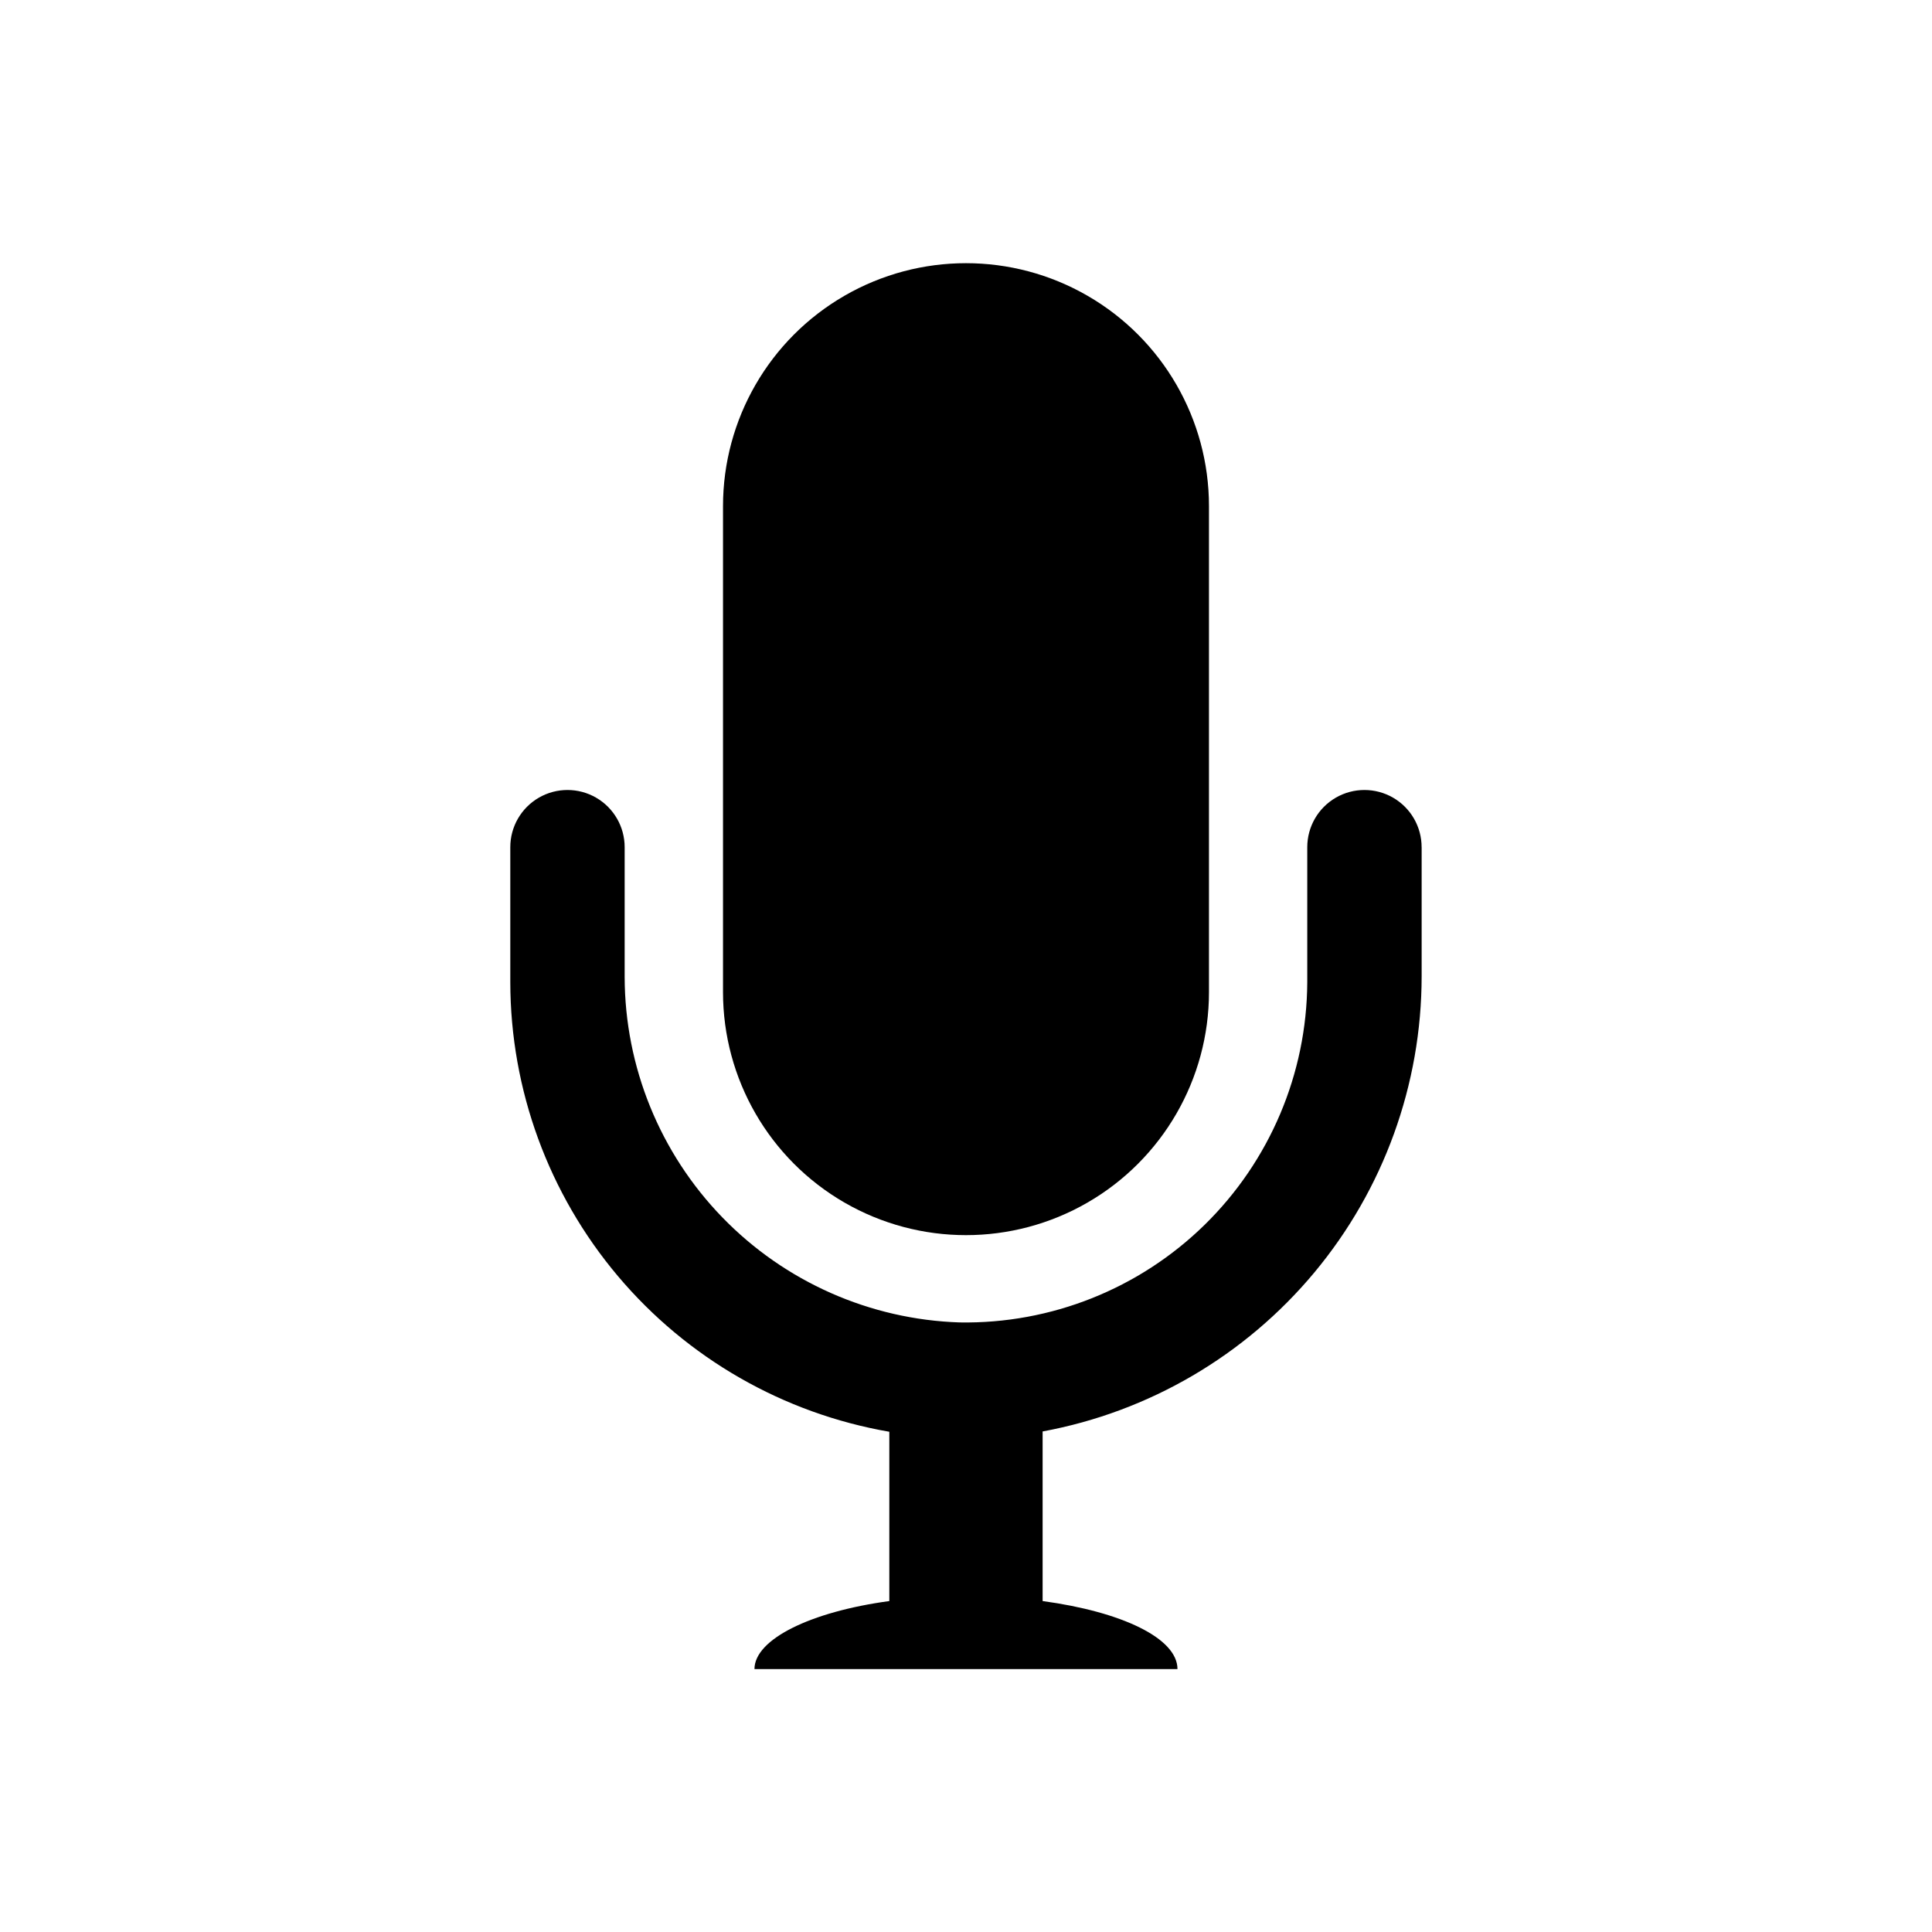
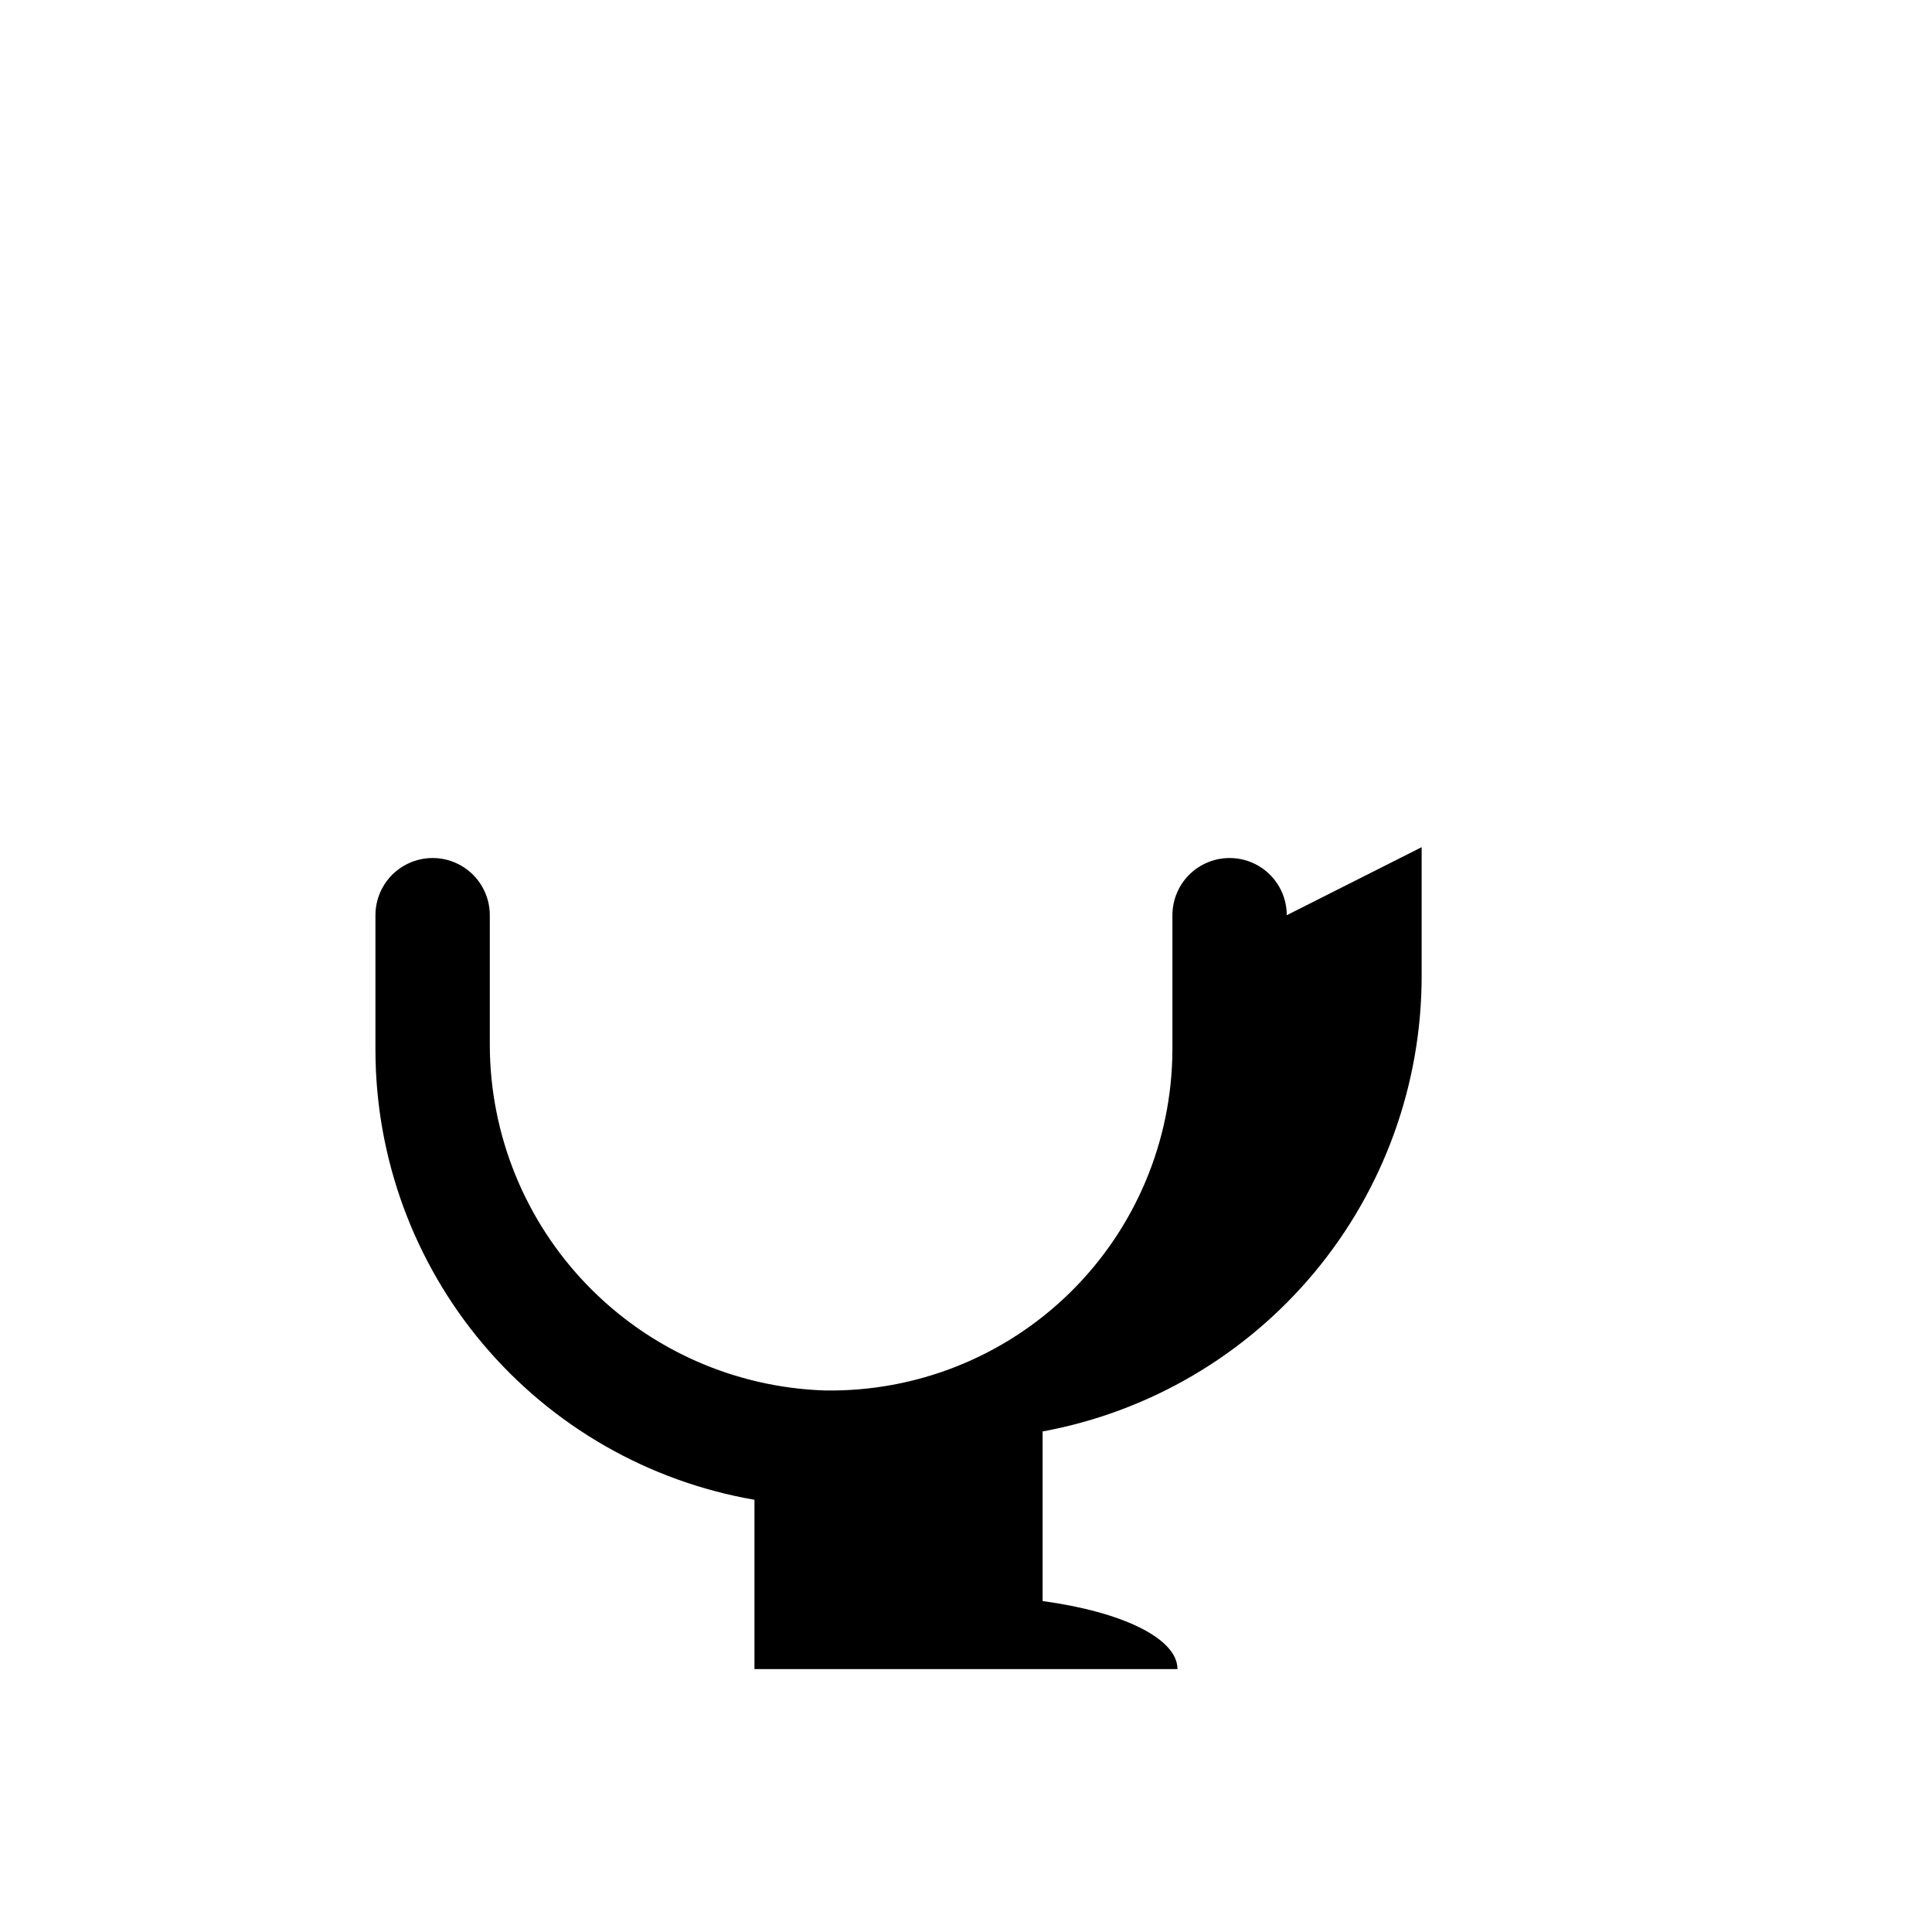
<svg xmlns="http://www.w3.org/2000/svg" fill="#000000" width="800px" height="800px" version="1.1" viewBox="144 144 512 512">
  <g>
-     <path d="m464.39 278.14v128.79c0 23.004-12.273 44.262-32.195 55.766-19.922 11.504-44.469 11.504-64.395 0-19.922-11.504-32.195-32.762-32.195-55.766v-128.79c0-23.008 12.273-44.266 32.195-55.766 19.926-11.504 44.473-11.504 64.395 0 19.922 11.5 32.195 32.758 32.195 55.766z" />
-     <path d="m520.75 368.51v34.242c-0.02 28.668-10.074 56.426-28.422 78.457-18.348 22.027-43.832 36.938-72.023 42.141v44.949c20.941 2.832 35.738 9.84 35.738 18.027h-112.1c0-7.871 14.801-15.191 35.738-18.027v-44.871 0.004c-28.082-4.856-53.551-19.465-71.926-41.25s-28.473-49.355-28.52-77.855v-35.816c0-5.414 2.887-10.418 7.578-13.125 4.688-2.707 10.465-2.707 15.152 0s7.578 7.711 7.578 13.125v34.402-0.004c0.047 23.793 9.332 46.641 25.898 63.719 16.566 17.078 39.117 27.059 62.895 27.832 24.207 0.402 47.57-8.902 64.871-25.836 17.305-16.934 27.109-40.086 27.234-64.297v-35.816c0-5.414 2.887-10.418 7.574-13.125 4.691-2.707 10.465-2.707 15.156 0 4.688 2.707 7.574 7.711 7.574 13.125z" />
+     <path d="m520.75 368.51v34.242c-0.02 28.668-10.074 56.426-28.422 78.457-18.348 22.027-43.832 36.938-72.023 42.141v44.949c20.941 2.832 35.738 9.84 35.738 18.027h-112.1v-44.871 0.004c-28.082-4.856-53.551-19.465-71.926-41.25s-28.473-49.355-28.52-77.855v-35.816c0-5.414 2.887-10.418 7.578-13.125 4.688-2.707 10.465-2.707 15.152 0s7.578 7.711 7.578 13.125v34.402-0.004c0.047 23.793 9.332 46.641 25.898 63.719 16.566 17.078 39.117 27.059 62.895 27.832 24.207 0.402 47.57-8.902 64.871-25.836 17.305-16.934 27.109-40.086 27.234-64.297v-35.816c0-5.414 2.887-10.418 7.574-13.125 4.691-2.707 10.465-2.707 15.156 0 4.688 2.707 7.574 7.711 7.574 13.125z" />
  </g>
</svg>